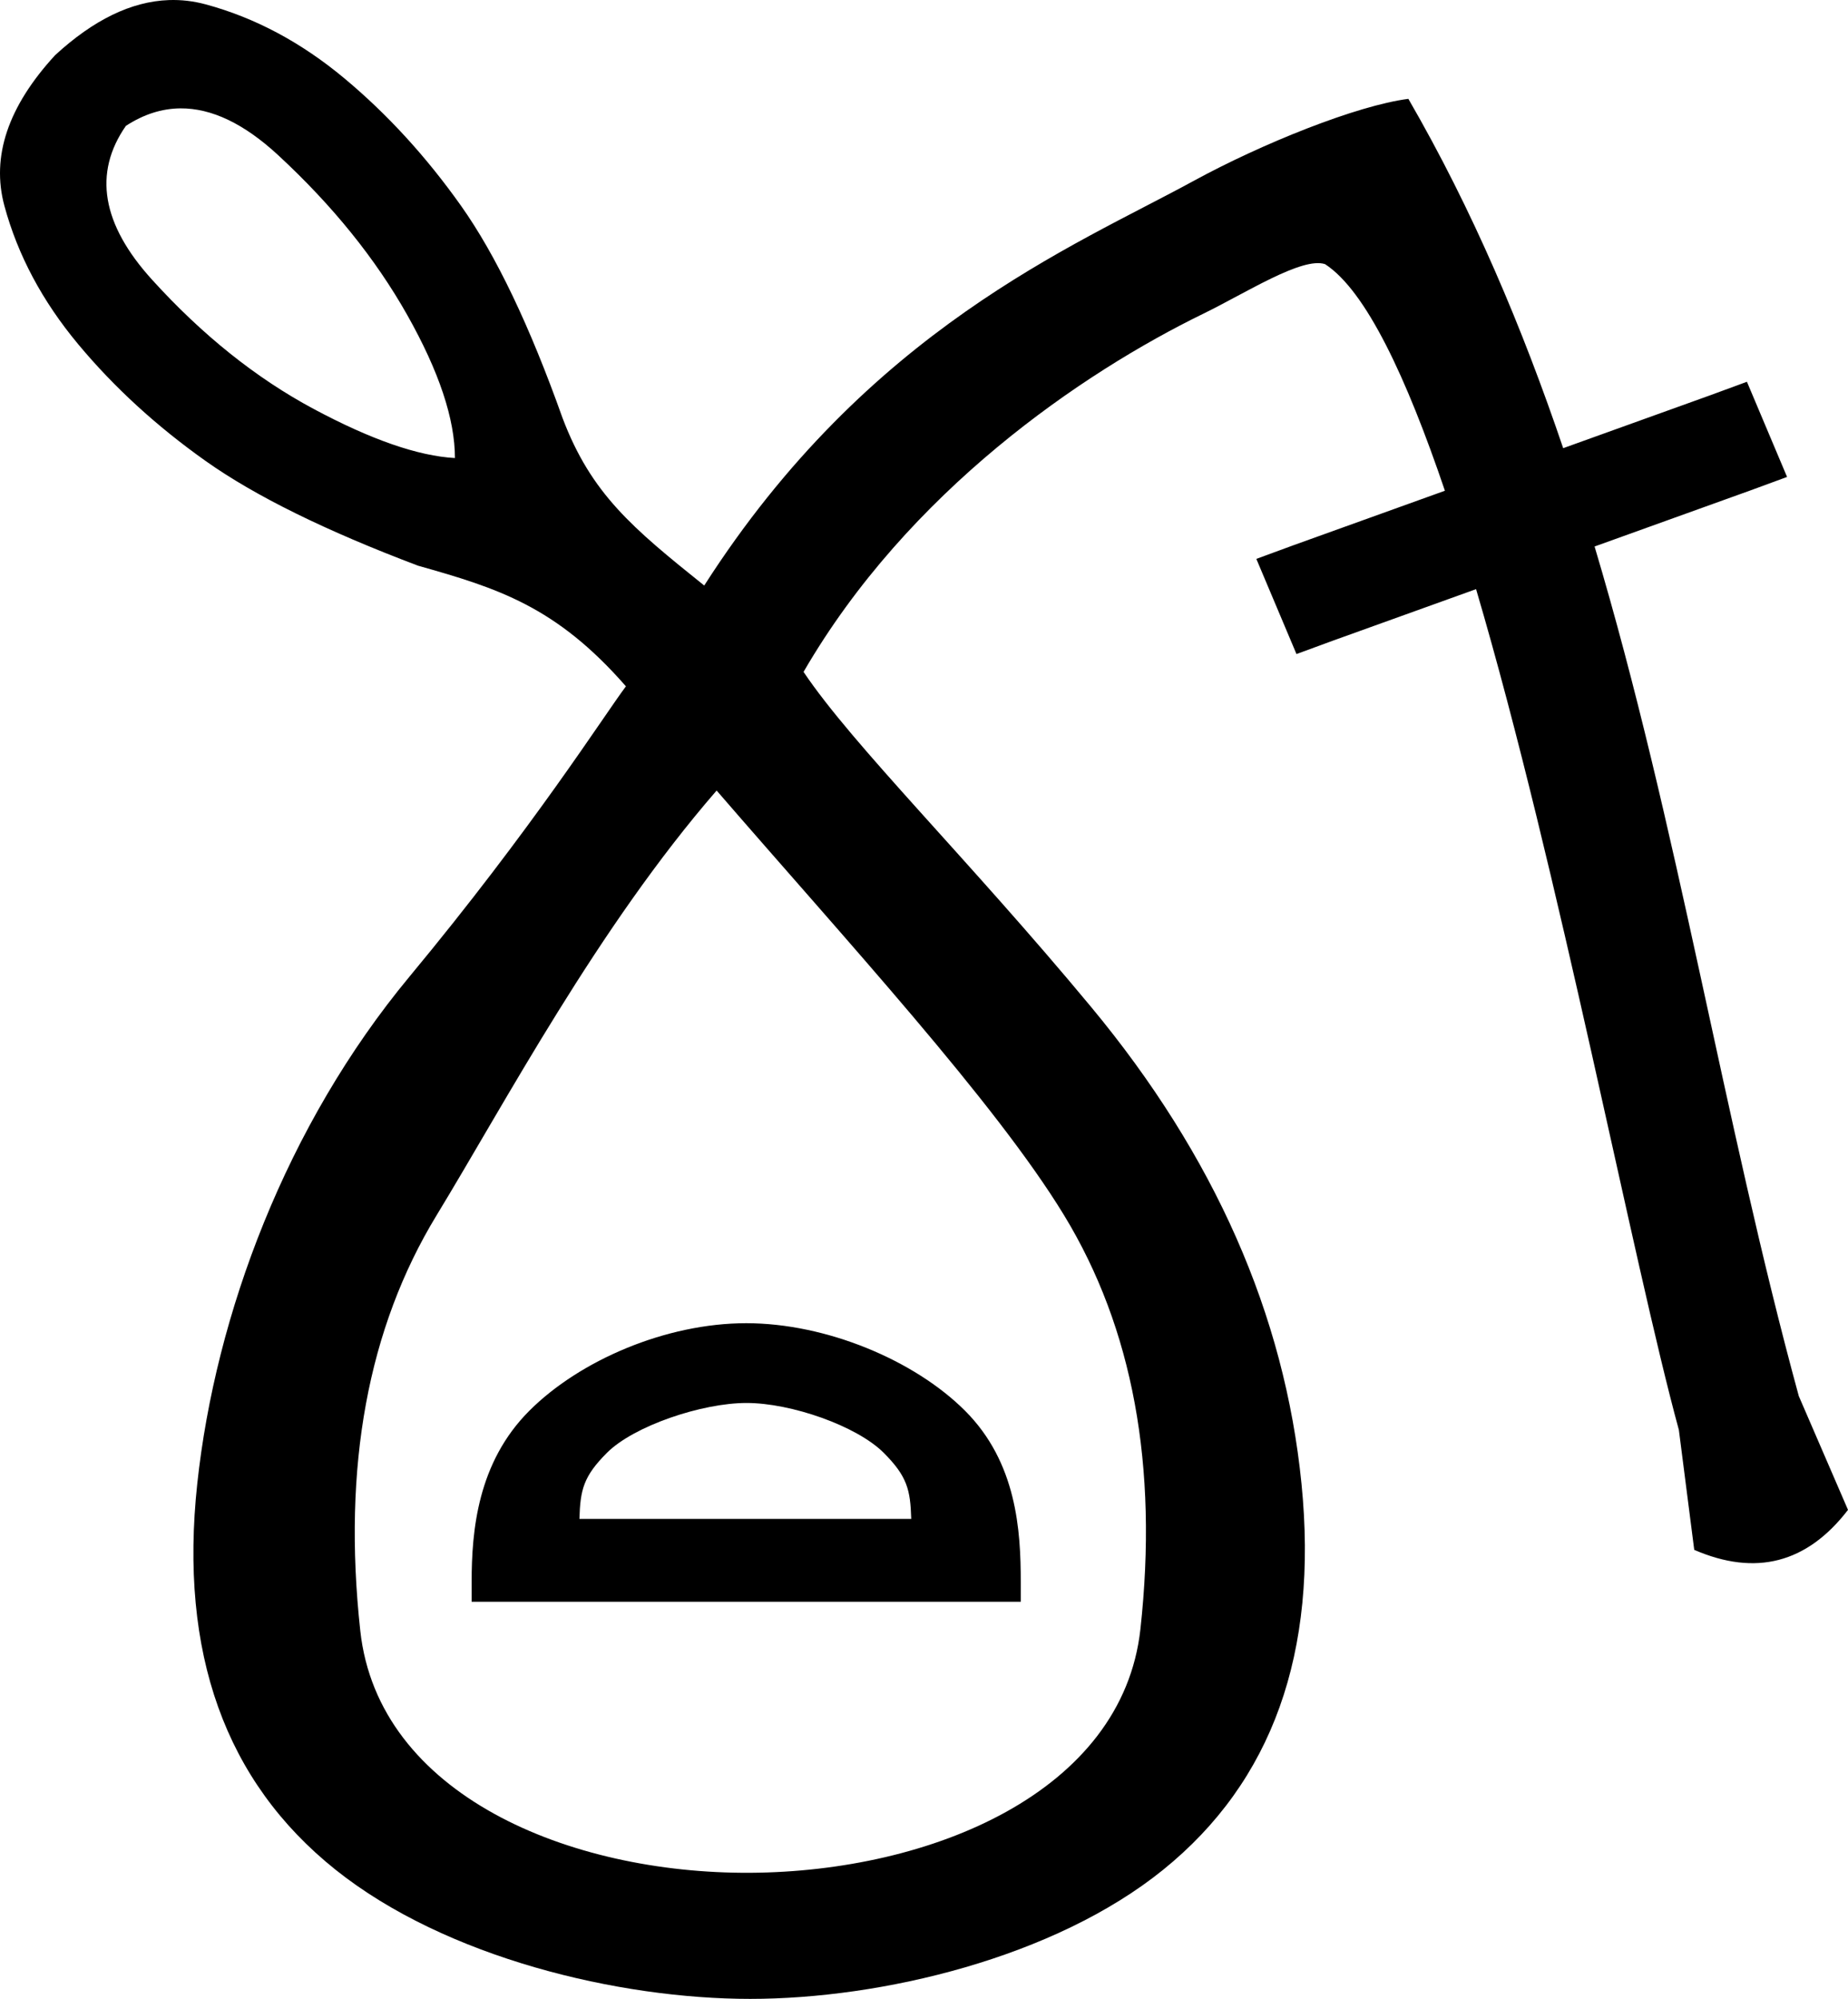
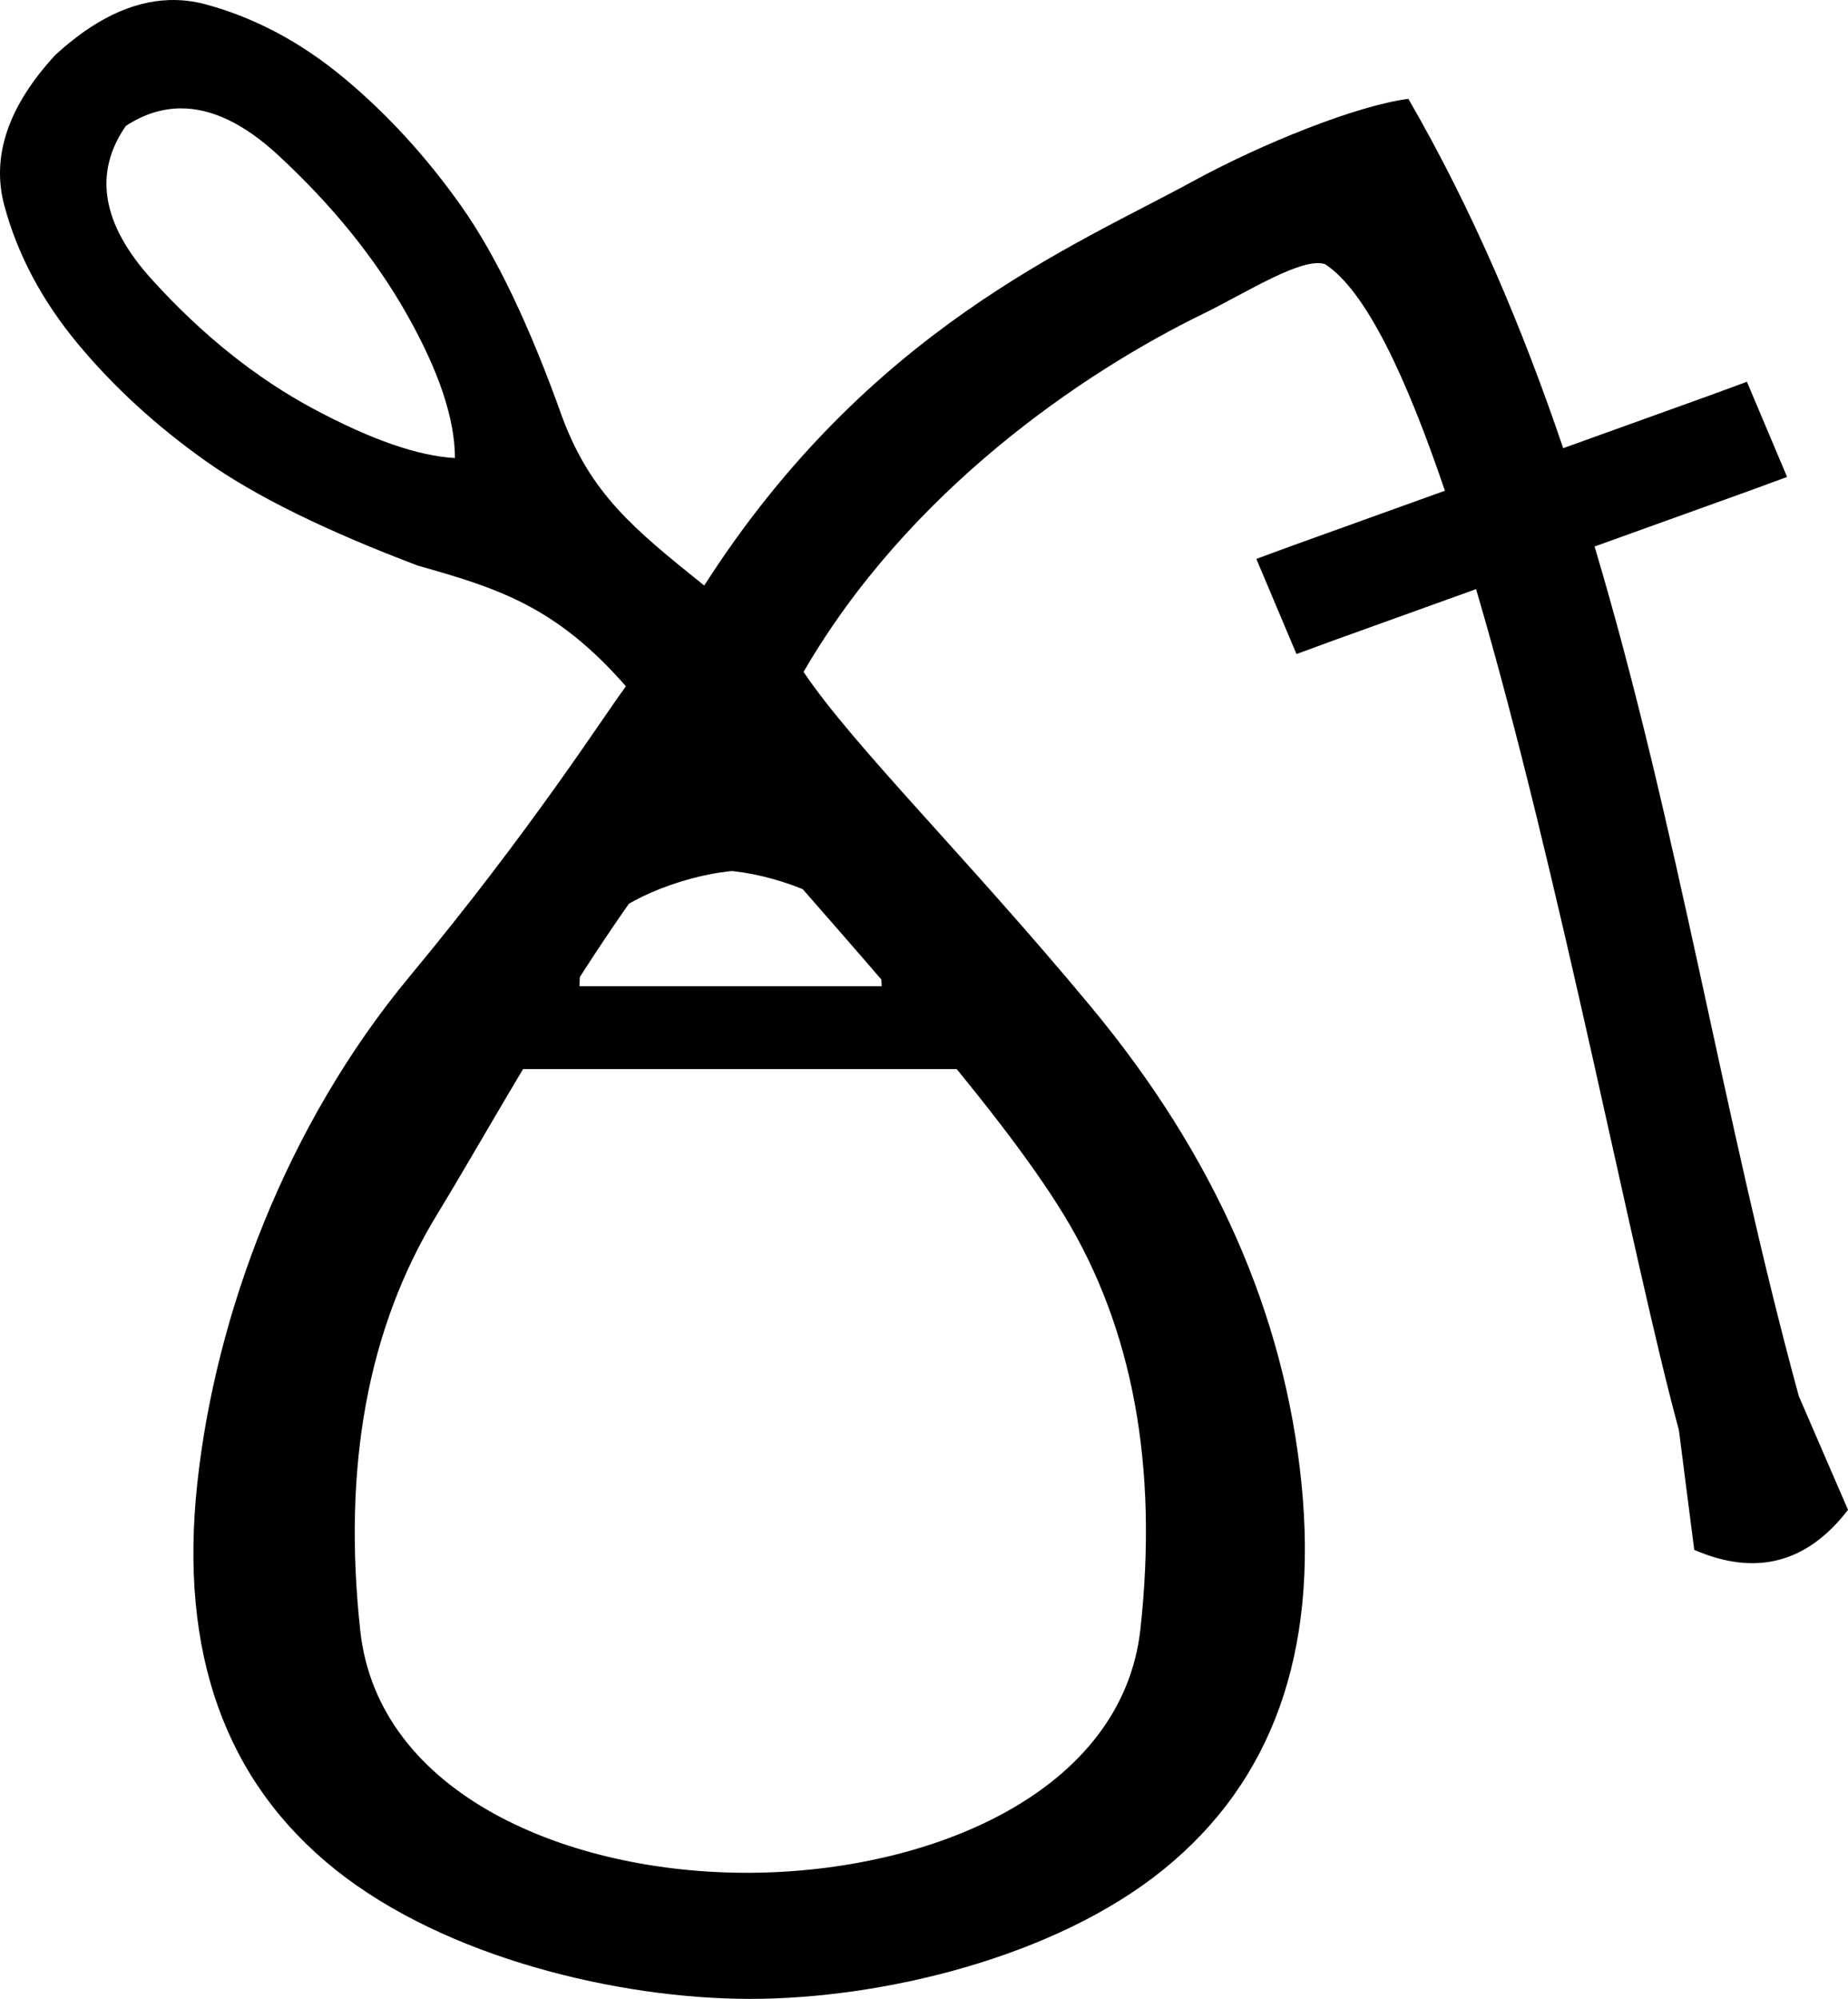
<svg xmlns="http://www.w3.org/2000/svg" width="1664.236" height="1799.937" version="1.1" id="svg1" xml:space="preserve">
  <defs id="defs1" />
-   <path id="path1" style="fill:#000000;stroke:none;stroke-width:144.219" d="M 151.957,0.072 C 118.377,1.284 84.279,17.813 49.662,49.662 7.197,95.819 -8.034,141.052 3.966,185.363 c 12.001,44.311 34.155,85.853 66.465,124.625 32.31,38.772 70.621,73.852 114.932,105.238 44.311,31.387 108.007,62.773 191.09,94.16 72.005,20.309 124.38,36.671 187.226,108.632 C 543.469,645.033 479.889,745.501 368.812,879.356 257.735,1013.212 194.012,1183.74 177.642,1336.058 c -16.369,152.318 25.139,268.174 124.523,347.564 99.385,79.39 255.21,116.314 373.387,116.314 118.176,0 273.784,-36.925 372,-116.314 98.216,-79.39 139.724,-195.246 124.523,-347.564 C 1156.876,1183.74 1093.737,1040.654 982.66,906.798 871.583,772.943 768.259,671.484 723.643,605.018 817.804,442.546 974.187,335.835 1084.041,282.293 c 37.885,-18.465 88.749,-51.315 109.287,-44.418 36.717,23.935 73.081,101.368 107.9,204.021 l -136.973,49.287 -32.85,12.078 36.154,85.699 32.85,-12.076 128.889,-46.377 c 75.308,255.676 140.986,604.728 182.619,757.086 l 13.848,108.008 c 55.389,24.002 101.546,12.001 138.471,-36.002 l -44.31,-102.469 c -68.016,-248.905 -108.65,-513.058 -183.91,-765.023 l 140.498,-50.555 32.85,-12.078 -36.154,-85.699 -32.85,12.076 -132.611,47.717 C 1370.938,295.034 1326.39,189.343 1268.318,89.011 1221.991,94.976 1136.737,129.128 1074.349,163.209 967.055,221.82 781.902,296.472 634.2,527.257 569.754,475.561 532.465,444.765 506.617,376.453 477.076,293.37 446.613,229.674 415.226,185.363 383.839,141.052 348.76,102.741 309.988,70.431 271.216,38.121 229.674,15.967 185.363,3.966 174.285,0.966 163.15,-0.332 151.957,0.072 Z M 162.494,97.586 c 28.055,-0.216 57.372,13.811 87.951,42.082 48.926,45.234 87.699,93.237 116.316,144.01 28.617,50.773 42.926,93.7 42.926,128.779 -33.233,-1.846 -75.699,-16.616 -127.395,-44.311 C 230.597,340.452 182.132,301.679 136.898,251.83 91.664,201.98 83.819,155.823 113.359,113.359 129.283,102.974 145.661,97.715 162.494,97.586 Z M 645.366,711.856 c 116.49,134.706 250.926,280.67 312.88,382.411 61.954,101.741 84.876,225.983 68.768,372.725 -16.108,146.742 -188.399,218.474 -351.461,219.4 -163.062,0.926 -334.986,-70.214 -351.094,-217.934 -16.108,-147.72 6.814,-272.45 68.768,-374.191 61.954,-101.741 144.954,-258.87 252.14,-382.411 z m 26.632,479.655 c -72.157,0 -149.797,33.336 -195.299,78.838 -46.671,46.671 -51.961,108.111 -51.961,154.088 v 17.918 H 919.257 v -17.918 c 0,-45.977 -3.498,-107.417 -50.168,-154.088 -45.502,-45.502 -124.935,-78.838 -197.092,-78.838 z m 0.305,71.82 c 40.09,0 99.236,20.595 123.518,44.877 21.244,21.244 24.022,33.34 24.801,59.512 H 521.806 c 0.779,-26.171 3.555,-38.268 24.799,-59.512 24.282,-24.282 85.608,-44.877 125.697,-44.877 z" />
+   <path id="path1" style="fill:#000000;stroke:none;stroke-width:144.219" d="M 151.957,0.072 C 118.377,1.284 84.279,17.813 49.662,49.662 7.197,95.819 -8.034,141.052 3.966,185.363 c 12.001,44.311 34.155,85.853 66.465,124.625 32.31,38.772 70.621,73.852 114.932,105.238 44.311,31.387 108.007,62.773 191.09,94.16 72.005,20.309 124.38,36.671 187.226,108.632 C 543.469,645.033 479.889,745.501 368.812,879.356 257.735,1013.212 194.012,1183.74 177.642,1336.058 c -16.369,152.318 25.139,268.174 124.523,347.564 99.385,79.39 255.21,116.314 373.387,116.314 118.176,0 273.784,-36.925 372,-116.314 98.216,-79.39 139.724,-195.246 124.523,-347.564 C 1156.876,1183.74 1093.737,1040.654 982.66,906.798 871.583,772.943 768.259,671.484 723.643,605.018 817.804,442.546 974.187,335.835 1084.041,282.293 c 37.885,-18.465 88.749,-51.315 109.287,-44.418 36.717,23.935 73.081,101.368 107.9,204.021 l -136.973,49.287 -32.85,12.078 36.154,85.699 32.85,-12.076 128.889,-46.377 c 75.308,255.676 140.986,604.728 182.619,757.086 l 13.848,108.008 c 55.389,24.002 101.546,12.001 138.471,-36.002 l -44.31,-102.469 c -68.016,-248.905 -108.65,-513.058 -183.91,-765.023 l 140.498,-50.555 32.85,-12.078 -36.154,-85.699 -32.85,12.076 -132.611,47.717 C 1370.938,295.034 1326.39,189.343 1268.318,89.011 1221.991,94.976 1136.737,129.128 1074.349,163.209 967.055,221.82 781.902,296.472 634.2,527.257 569.754,475.561 532.465,444.765 506.617,376.453 477.076,293.37 446.613,229.674 415.226,185.363 383.839,141.052 348.76,102.741 309.988,70.431 271.216,38.121 229.674,15.967 185.363,3.966 174.285,0.966 163.15,-0.332 151.957,0.072 Z M 162.494,97.586 c 28.055,-0.216 57.372,13.811 87.951,42.082 48.926,45.234 87.699,93.237 116.316,144.01 28.617,50.773 42.926,93.7 42.926,128.779 -33.233,-1.846 -75.699,-16.616 -127.395,-44.311 C 230.597,340.452 182.132,301.679 136.898,251.83 91.664,201.98 83.819,155.823 113.359,113.359 129.283,102.974 145.661,97.715 162.494,97.586 Z M 645.366,711.856 c 116.49,134.706 250.926,280.67 312.88,382.411 61.954,101.741 84.876,225.983 68.768,372.725 -16.108,146.742 -188.399,218.474 -351.461,219.4 -163.062,0.926 -334.986,-70.214 -351.094,-217.934 -16.108,-147.72 6.814,-272.45 68.768,-374.191 61.954,-101.741 144.954,-258.87 252.14,-382.411 z c -72.157,0 -149.797,33.336 -195.299,78.838 -46.671,46.671 -51.961,108.111 -51.961,154.088 v 17.918 H 919.257 v -17.918 c 0,-45.977 -3.498,-107.417 -50.168,-154.088 -45.502,-45.502 -124.935,-78.838 -197.092,-78.838 z m 0.305,71.82 c 40.09,0 99.236,20.595 123.518,44.877 21.244,21.244 24.022,33.34 24.801,59.512 H 521.806 c 0.779,-26.171 3.555,-38.268 24.799,-59.512 24.282,-24.282 85.608,-44.877 125.697,-44.877 z" />
</svg>